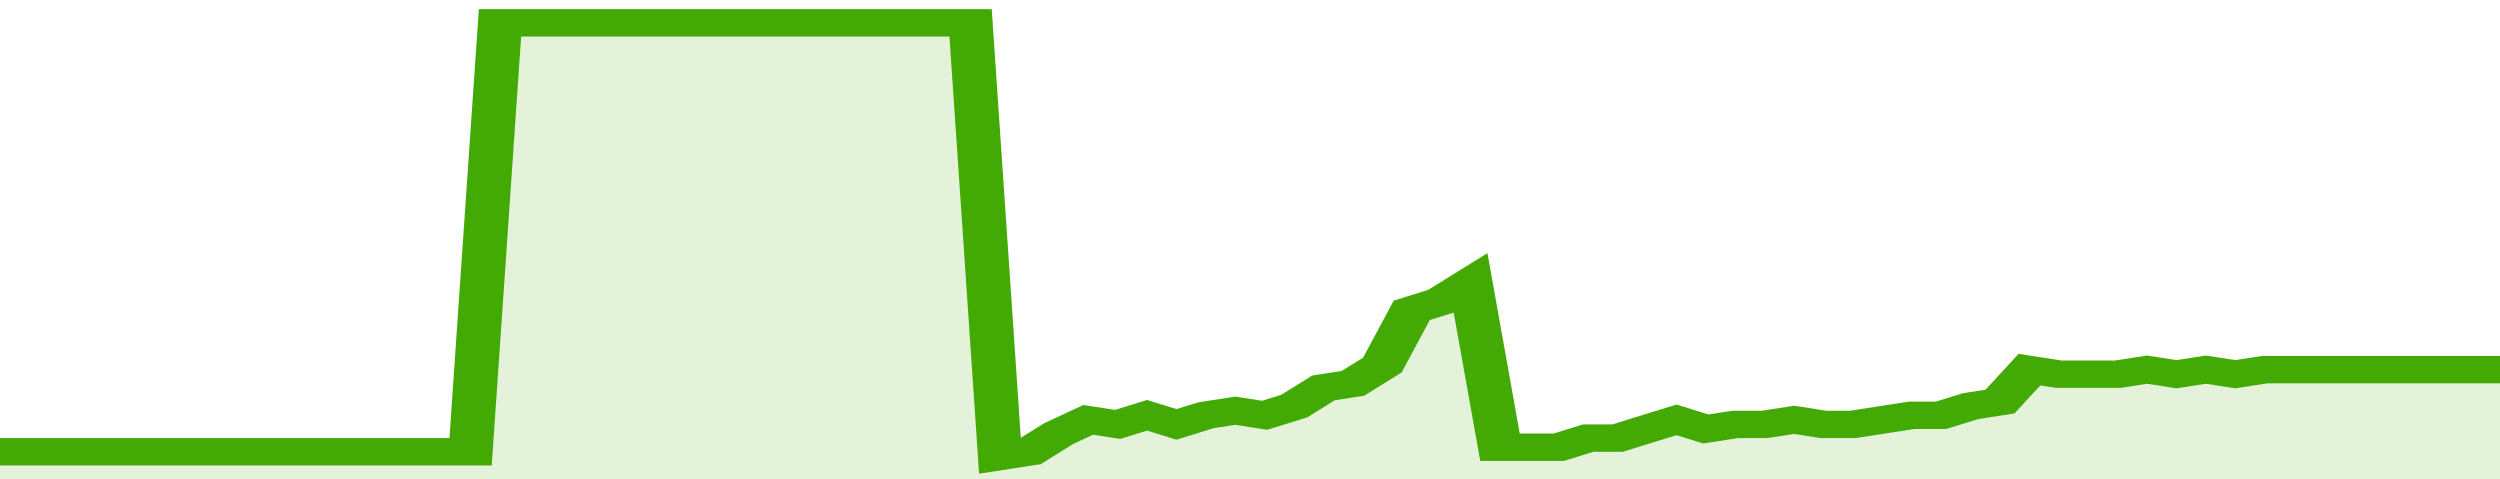
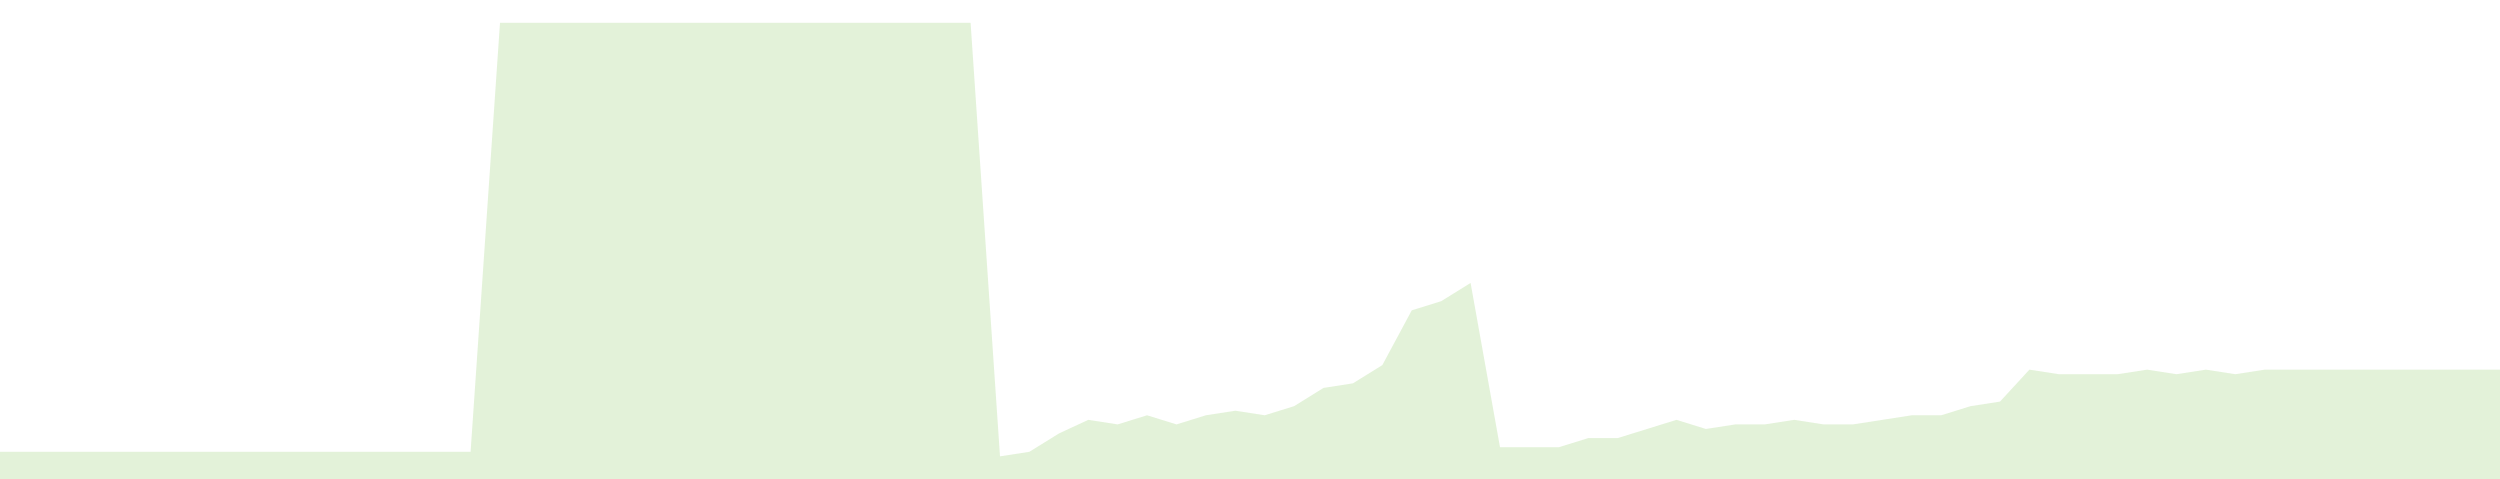
<svg xmlns="http://www.w3.org/2000/svg" viewBox="0 0 340 105" width="120" height="23" preserveAspectRatio="none">
-   <polyline fill="none" stroke="#43AA05" stroke-width="6" points="0, 99 4, 99 8, 99 12, 99 16, 99 20, 99 24, 99 28, 99 32, 99 36, 99 40, 99 44, 99 48, 99 52, 99 56, 99 60, 99 64, 99 68, 5 72, 5 76, 5 80, 5 84, 5 88, 5 92, 5 96, 5 100, 5 104, 5 108, 5 112, 5 116, 5 120, 5 124, 5 128, 5 132, 5 136, 100 140, 99 144, 95 148, 92 152, 93 156, 91 160, 93 164, 91 168, 90 172, 91 176, 89 180, 85 184, 84 188, 80 192, 68 196, 66 200, 62 204, 98 208, 98 212, 98 216, 96 220, 96 224, 94 228, 92 232, 94 236, 93 240, 93 244, 92 248, 93 252, 93 256, 92 260, 91 264, 91 268, 89 272, 88 276, 81 280, 82 284, 82 288, 82 292, 81 296, 82 300, 81 304, 82 308, 81 312, 81 316, 81 320, 81 324, 81 328, 81 332, 81 336, 81 340, 81 340, 81 "> </polyline>
  <polygon fill="#43AA05" opacity="0.15" points="0, 105 0, 99 4, 99 8, 99 12, 99 16, 99 20, 99 24, 99 28, 99 32, 99 36, 99 40, 99 44, 99 48, 99 52, 99 56, 99 60, 99 64, 99 68, 5 72, 5 76, 5 80, 5 84, 5 88, 5 92, 5 96, 5 100, 5 104, 5 108, 5 112, 5 116, 5 120, 5 124, 5 128, 5 132, 5 136, 100 140, 99 144, 95 148, 92 152, 93 156, 91 160, 93 164, 91 168, 90 172, 91 176, 89 180, 85 184, 84 188, 80 192, 68 196, 66 200, 62 204, 98 208, 98 212, 98 216, 96 220, 96 224, 94 228, 92 232, 94 236, 93 240, 93 244, 92 248, 93 252, 93 256, 92 260, 91 264, 91 268, 89 272, 88 276, 81 280, 82 284, 82 288, 82 292, 81 296, 82 300, 81 304, 82 308, 81 312, 81 316, 81 320, 81 324, 81 328, 81 332, 81 336, 81 340, 81 340, 105 " />
</svg>